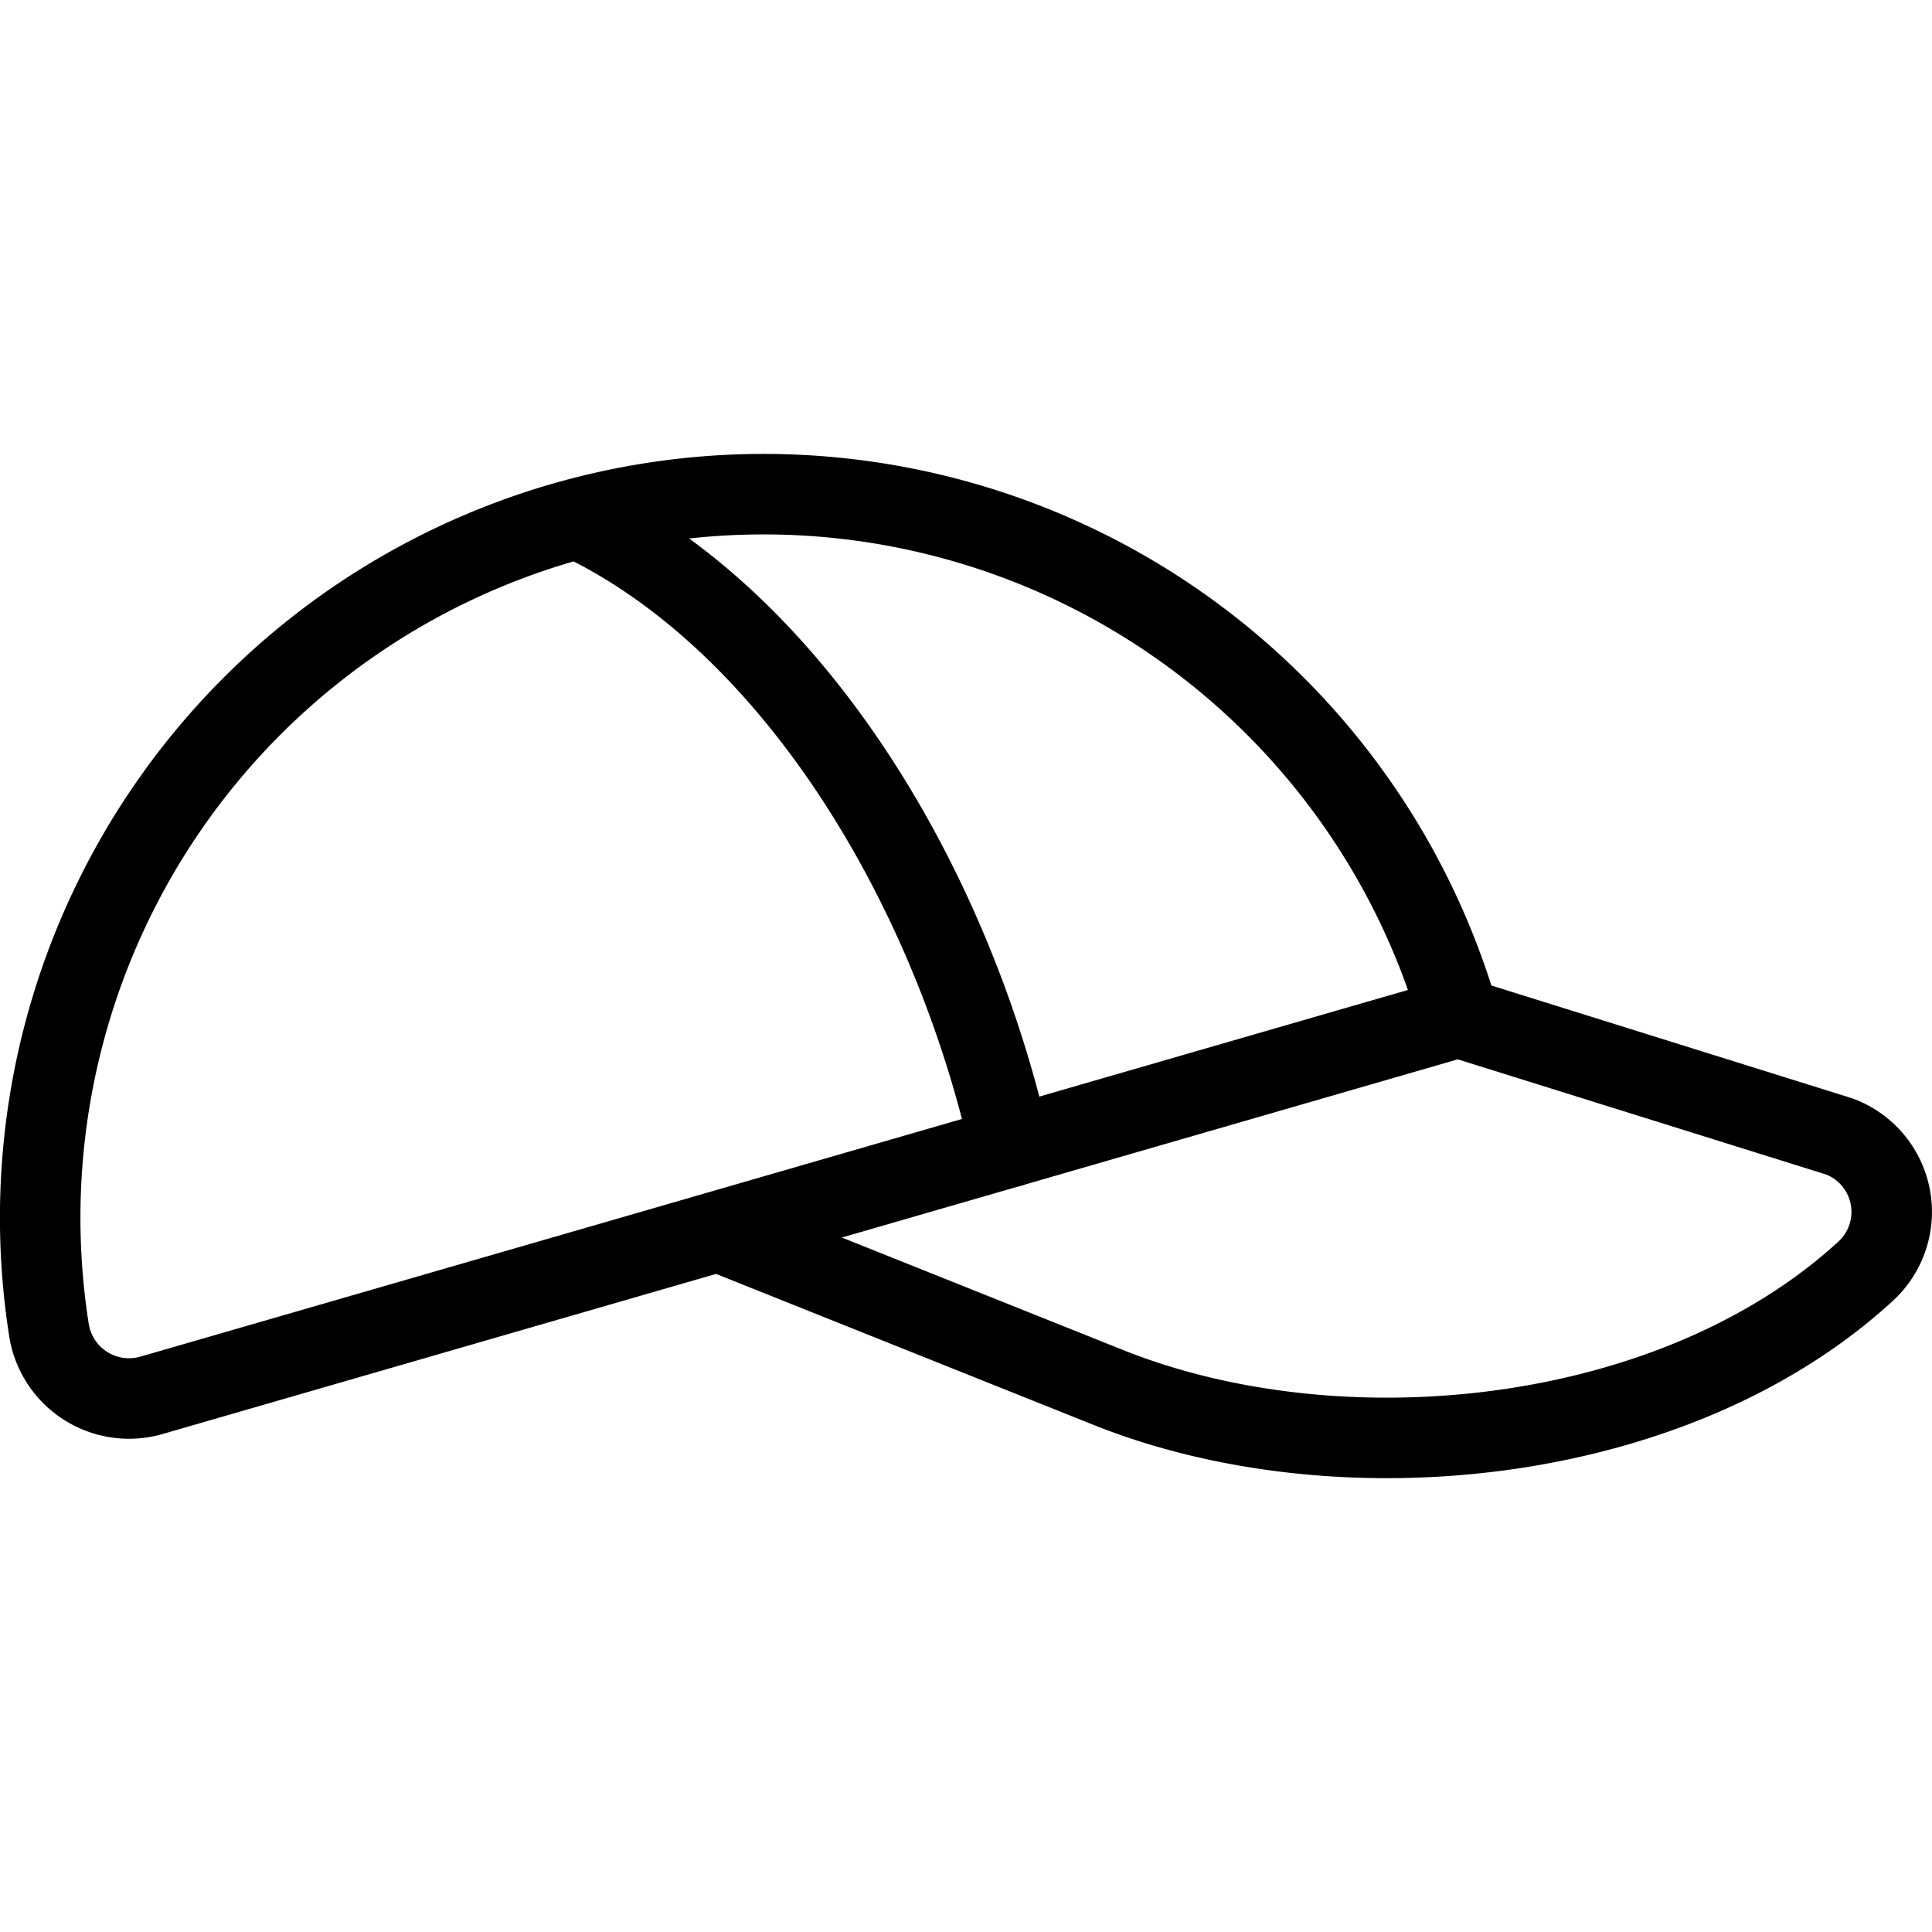
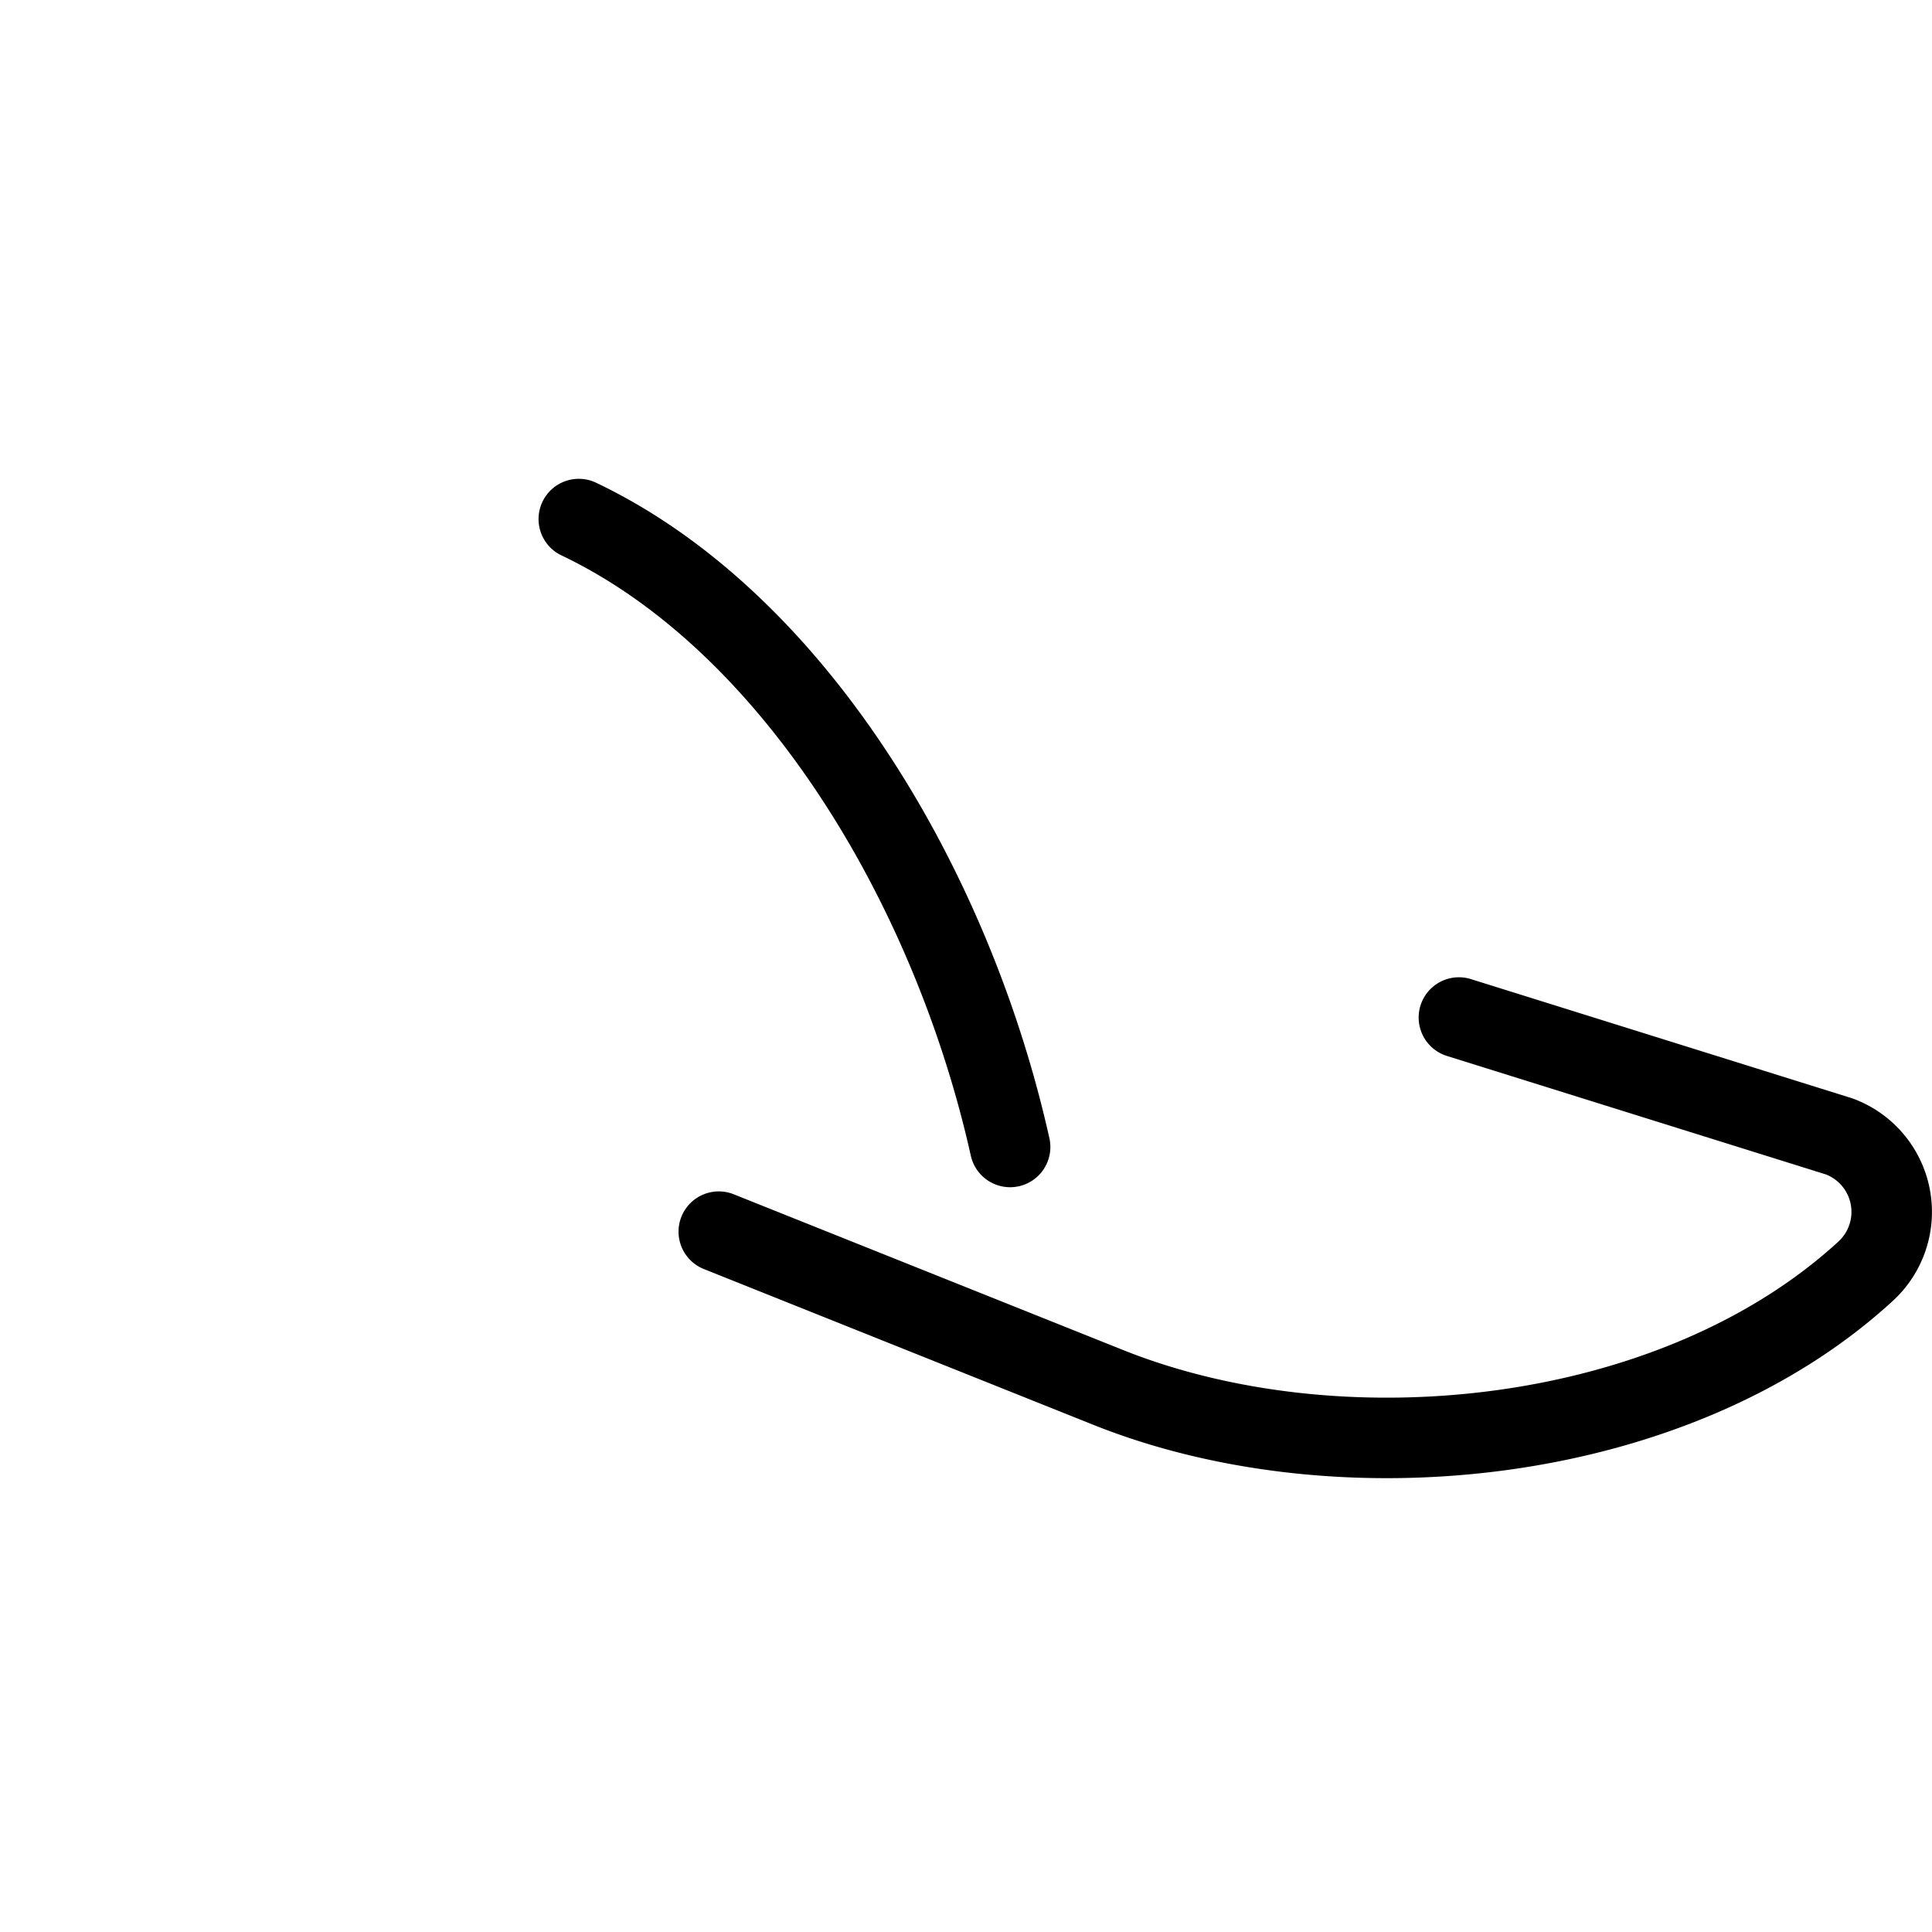
<svg xmlns="http://www.w3.org/2000/svg" viewBox="0 0 24 24" stroke="black">
-   <path d="M18.123 12.635A8.988 8.988 0 0 0 .61 16.533a1.007 1.007 0 0 0 1.273.8Z" fill="none" stroke-linecap="round" stroke-linejoin="round" />
  <path d="M12.548 14.248c-.721-3.23-2.684-6.526-5.358-7.8M8.929 15.3l4.84 1.936c2.9 1.158 7.04.729 9.407-1.445a1 1 0 0 0-.329-1.674l-4.724-1.477" fill="none" stroke-linecap="round" stroke-linejoin="round" />
</svg>